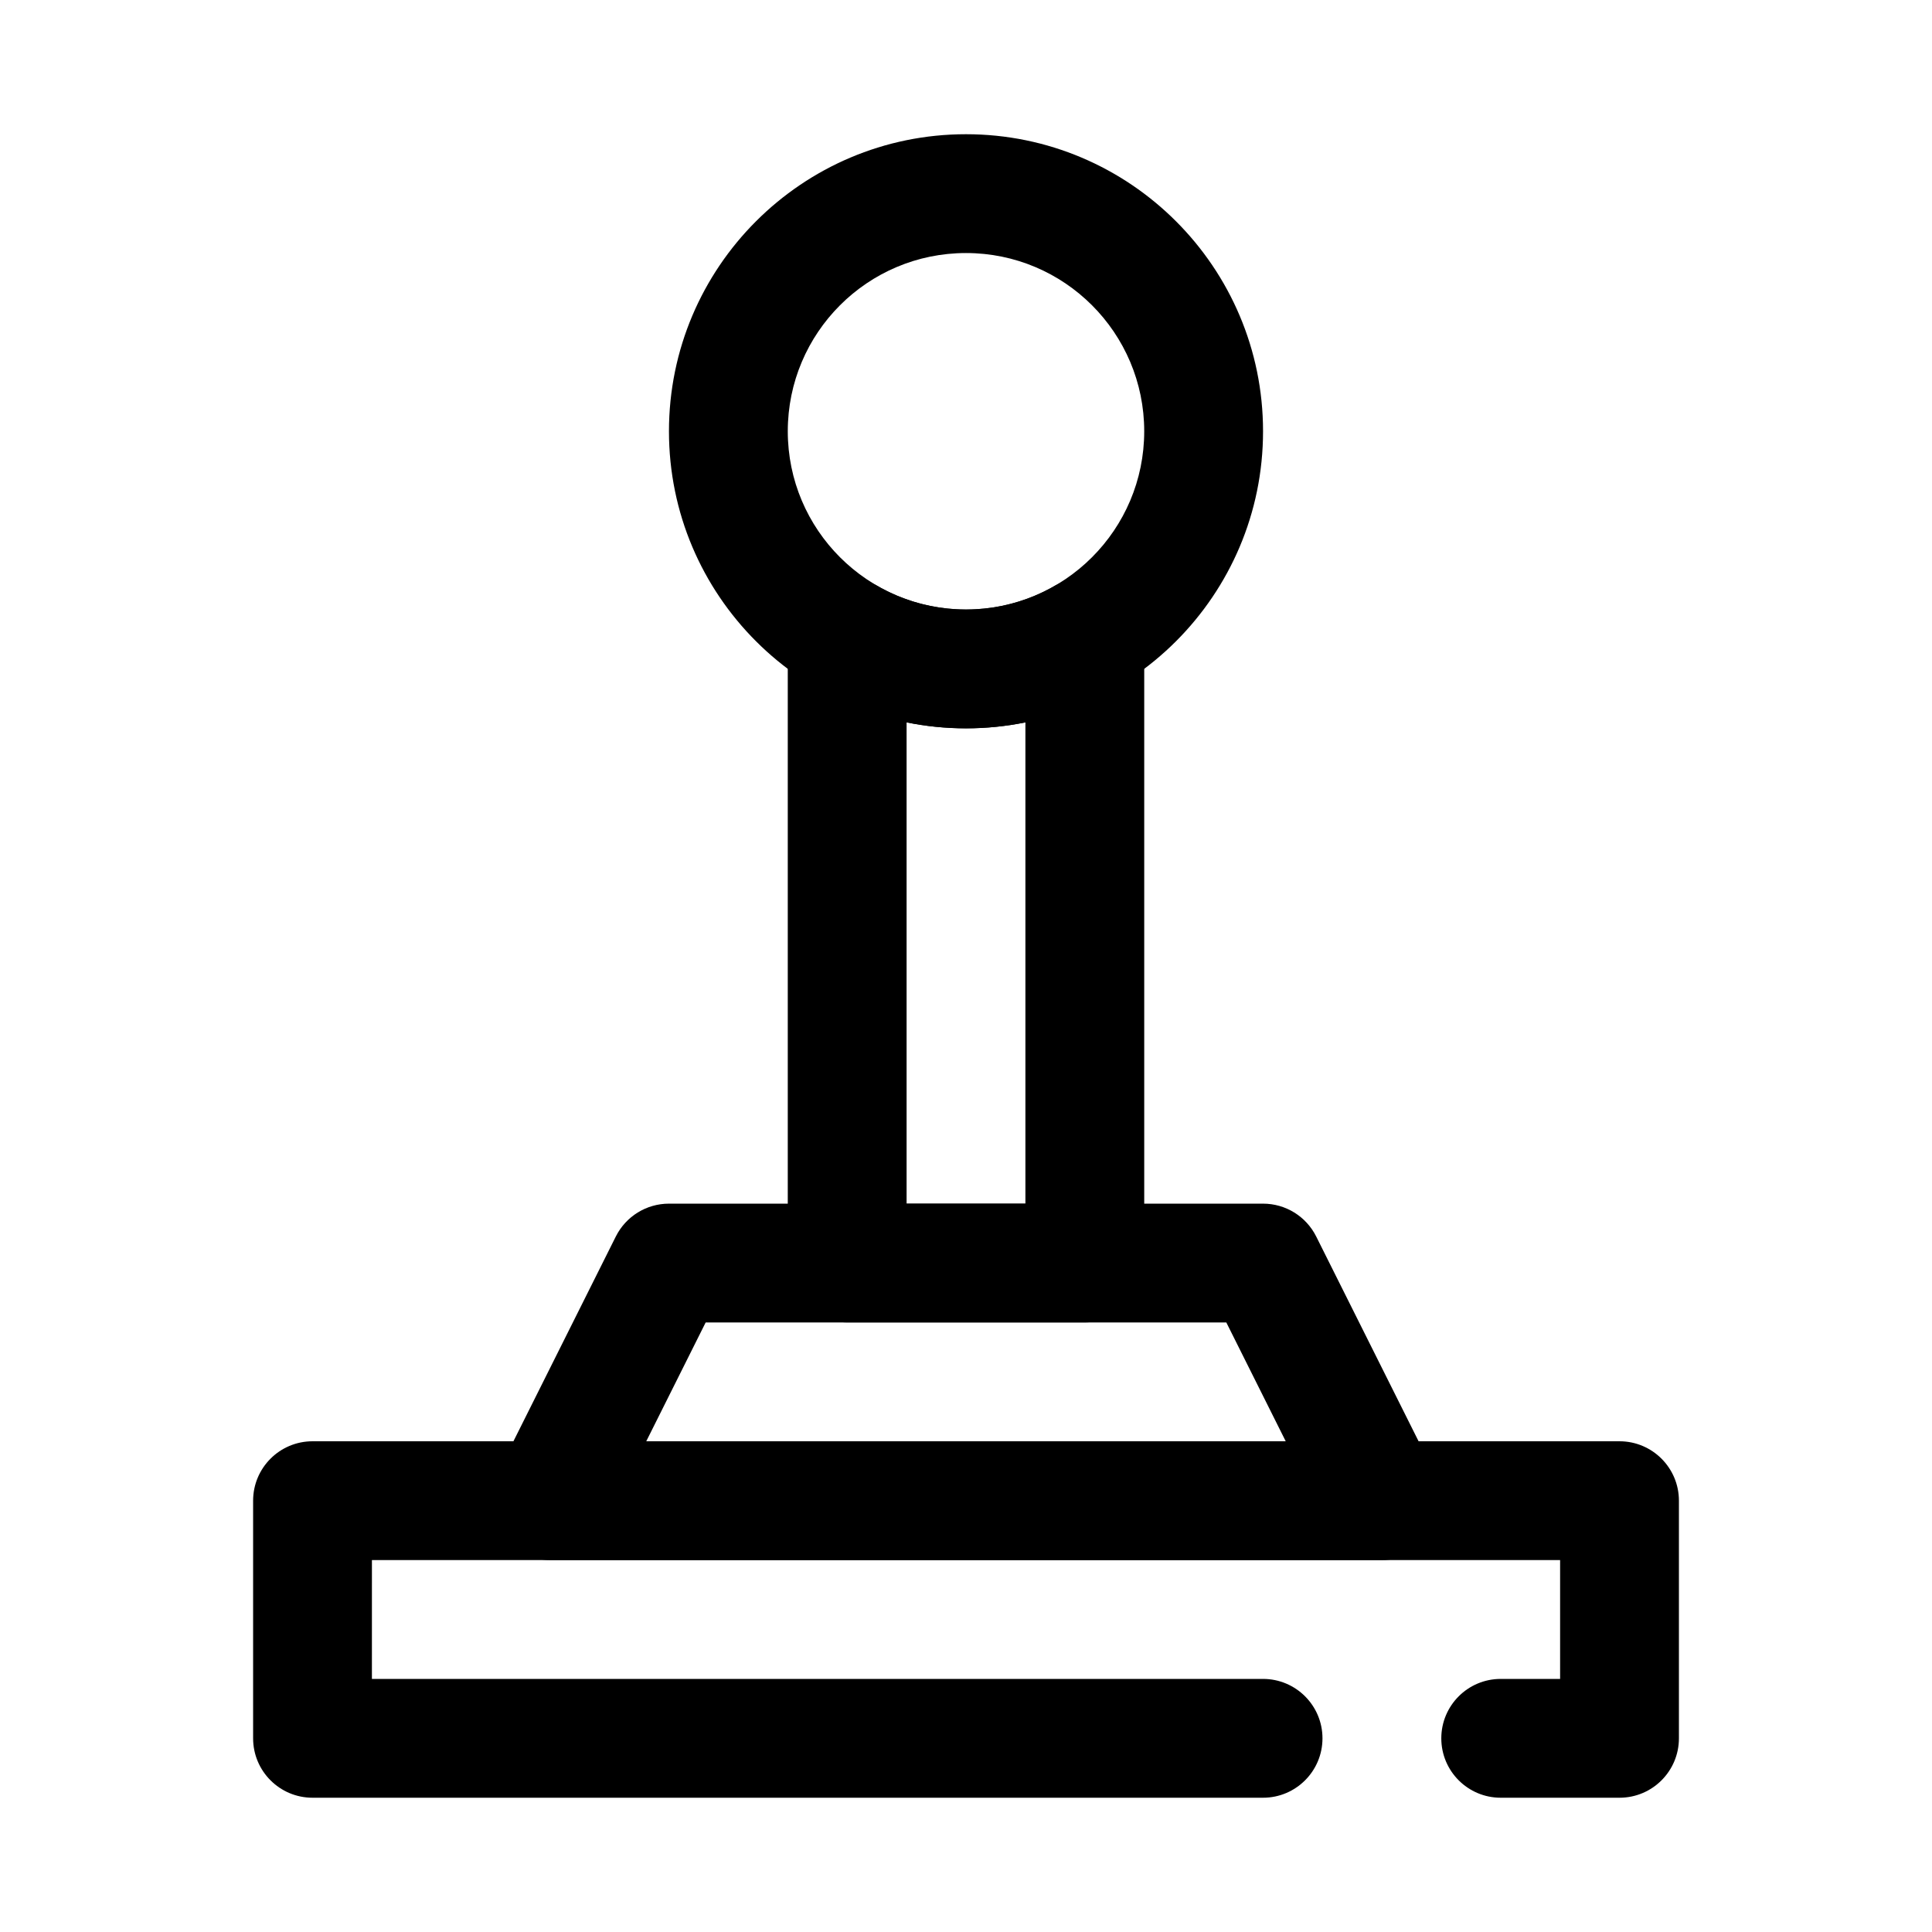
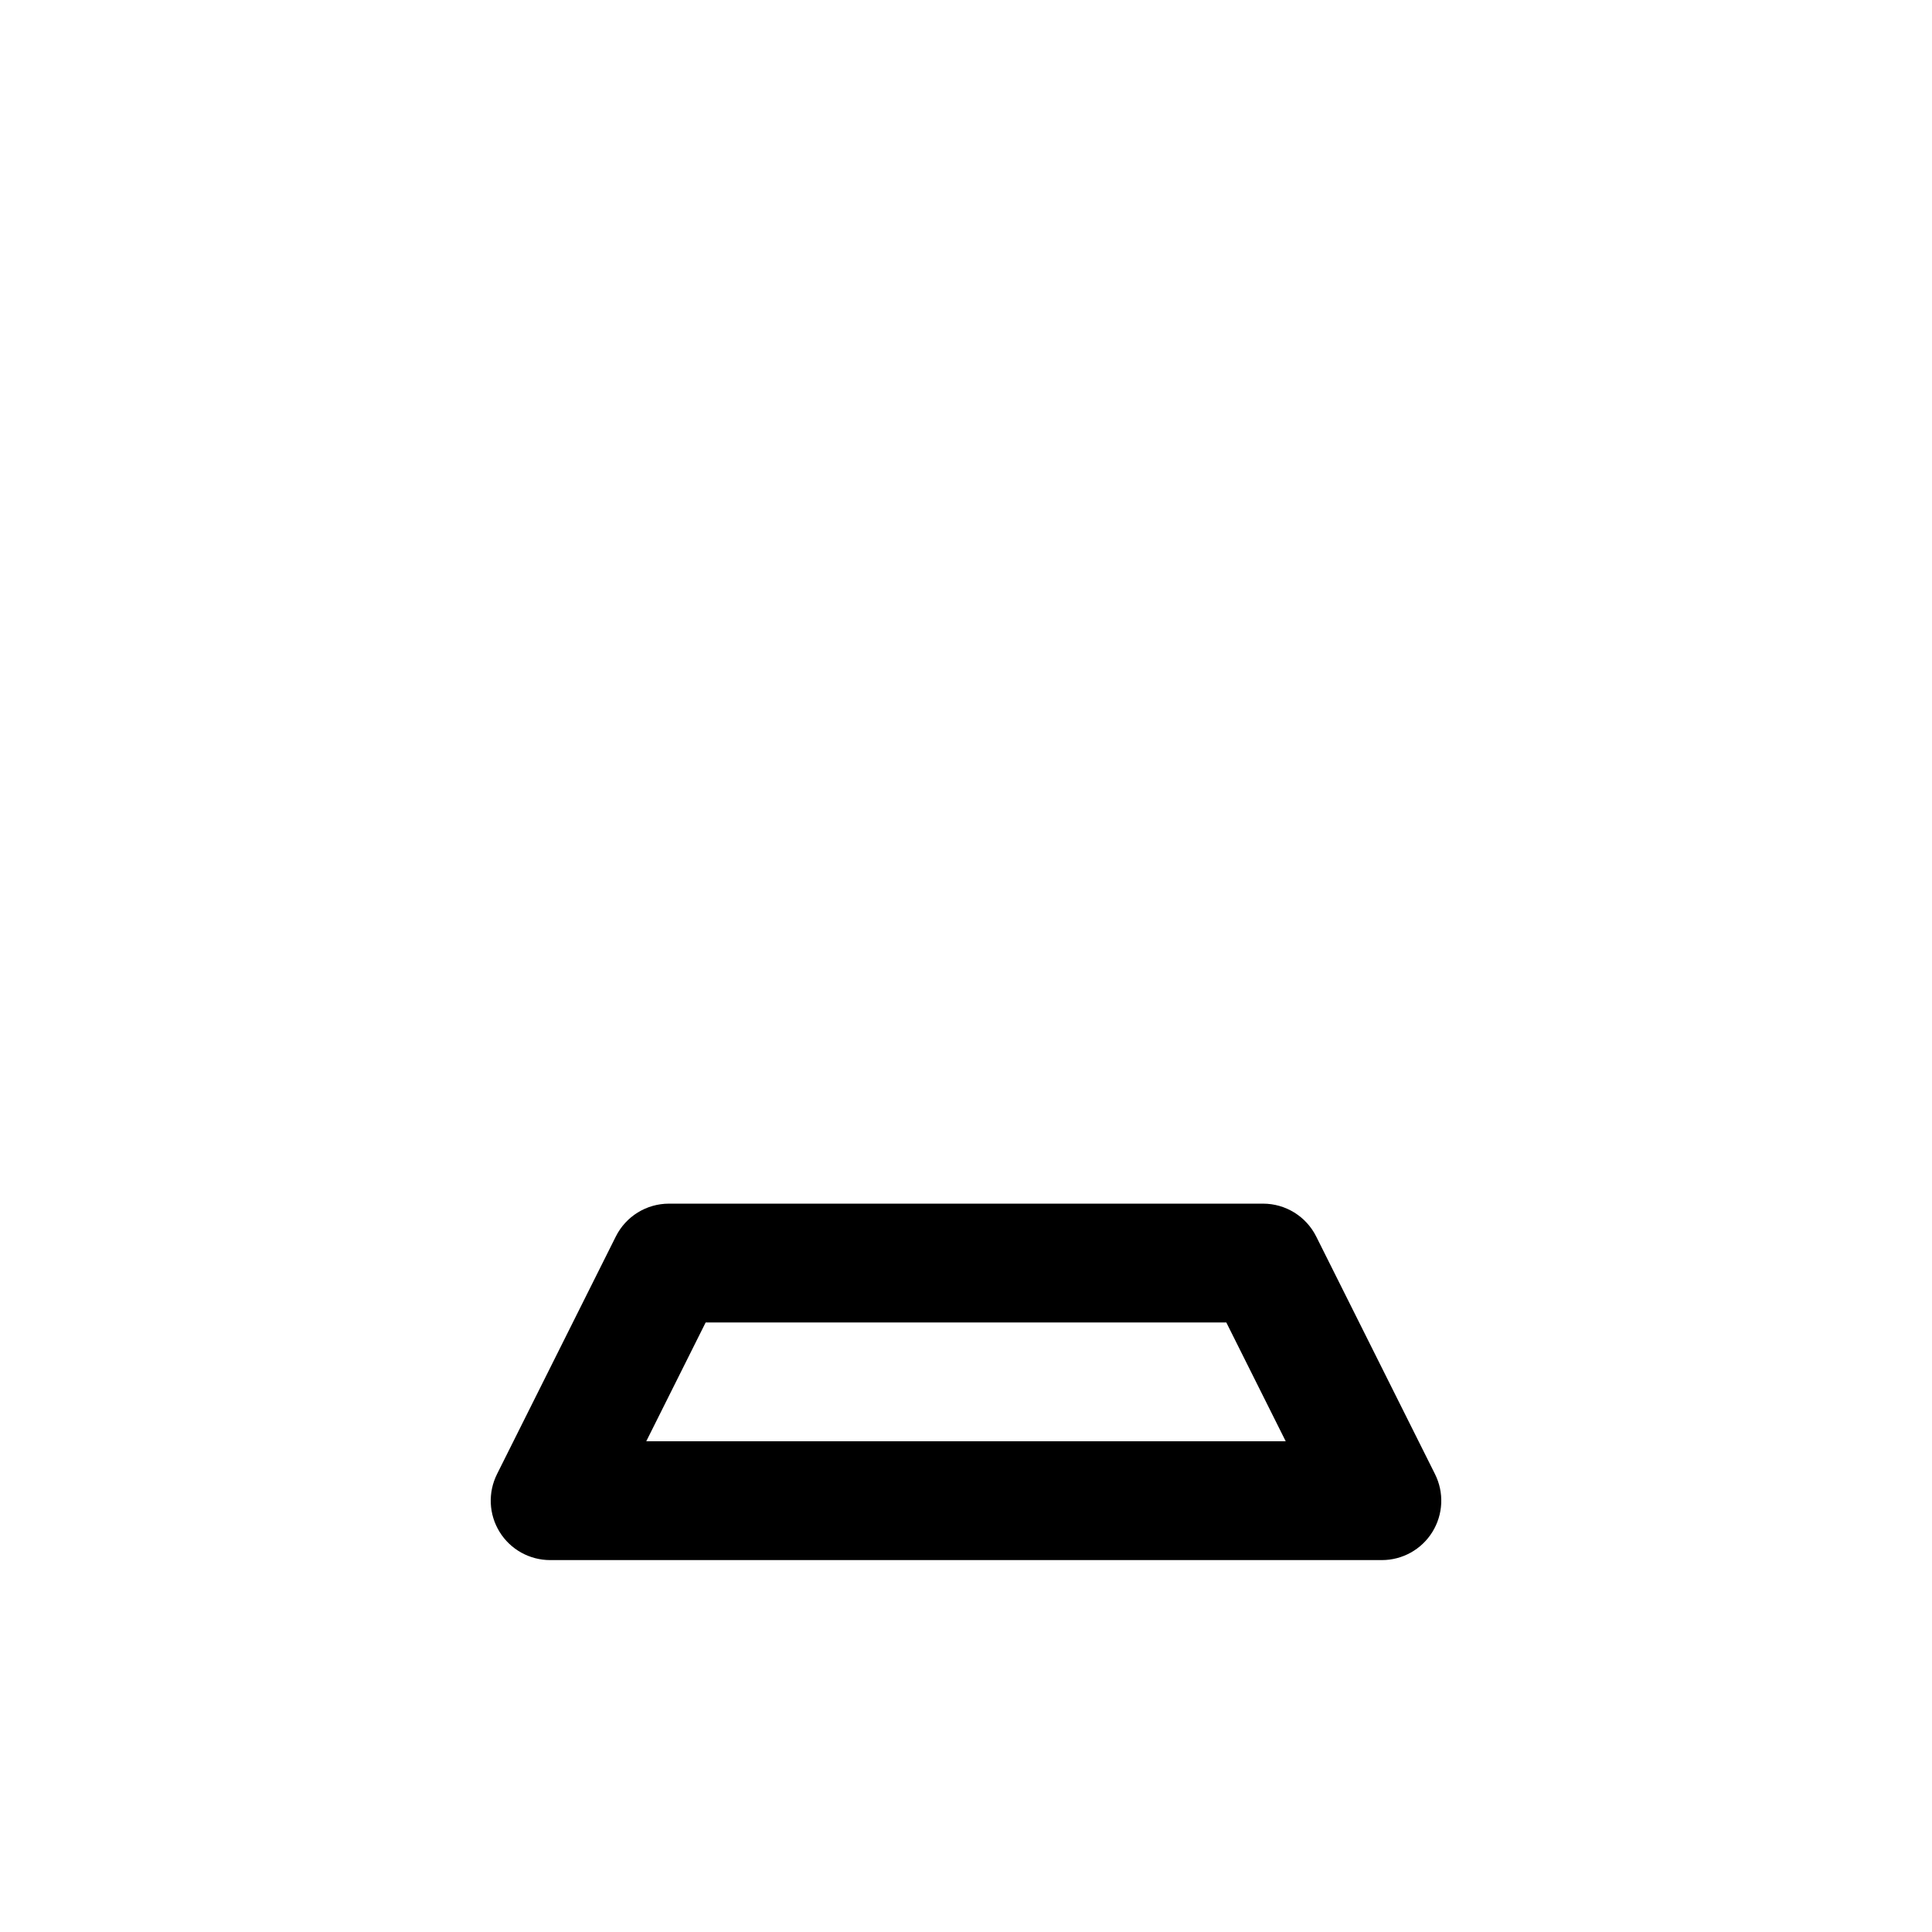
<svg xmlns="http://www.w3.org/2000/svg" fill="#000000" width="800px" height="800px" version="1.1" viewBox="144 144 512 512">
  <g fill-rule="evenodd">
-     <path d="m242.56 588.93h236.16c8.691 0 15.75 7.055 15.75 15.746s-7.059 15.742-15.75 15.742h-251.9c-8.691 0-15.742-7.051-15.742-15.742v-62.977c0-8.691 7.051-15.746 15.742-15.746h346.37c8.691 0 15.742 7.055 15.742 15.746v62.977c0 8.691-7.051 15.742-15.742 15.742h-31.488c-8.691 0-15.742-7.051-15.742-15.742s7.051-15.746 15.742-15.746h15.742v-31.488h-314.88z" />
    <path d="m510.21 557.44c5.457 0 10.52-2.816 13.391-7.461 2.871-4.644 3.133-10.438 0.691-15.32l-31.488-62.977c-2.668-5.336-8.117-8.703-14.082-8.703h-157.44c-5.965 0-11.414 3.367-14.082 8.703l-31.488 62.977c-2.441 4.883-2.18 10.676 0.688 15.32 2.871 4.644 7.938 7.461 13.395 7.461zm-179.2-62.977-15.742 31.488h169.46l-15.742-31.488z" />
-     <path d="m400 179.57c-43.441 0-78.719 35.277-78.719 78.723 0 43.441 35.277 78.719 78.719 78.719s78.719-35.277 78.719-78.719c0-43.445-35.277-78.723-78.719-78.723zm0 31.488c26.07 0 47.23 21.16 47.23 47.234 0 26.07-21.16 47.23-47.23 47.23-26.07 0-47.23-21.16-47.23-47.23 0-26.074 21.16-47.234 47.23-47.234z" />
-     <path d="m376.4 299.21c-4.871-2.82-10.879-2.82-15.754-0.008-4.871 2.809-7.879 8.004-7.879 13.633v165.88c0 8.699 7.047 15.742 15.746 15.742h62.977c8.695 0 15.742-7.043 15.742-15.742v-165.88c0-5.629-3.008-10.824-7.879-13.633-4.875-2.812-10.879-2.812-15.754 0.008-6.941 4.019-15.004 6.32-23.598 6.32-8.598 0-16.66-2.301-23.602-6.32zm39.344 36.227c-5.086 1.039-10.352 1.582-15.742 1.582-5.394 0-10.66-0.543-15.746-1.582v127.54h31.488z" />
  </g>
</svg>